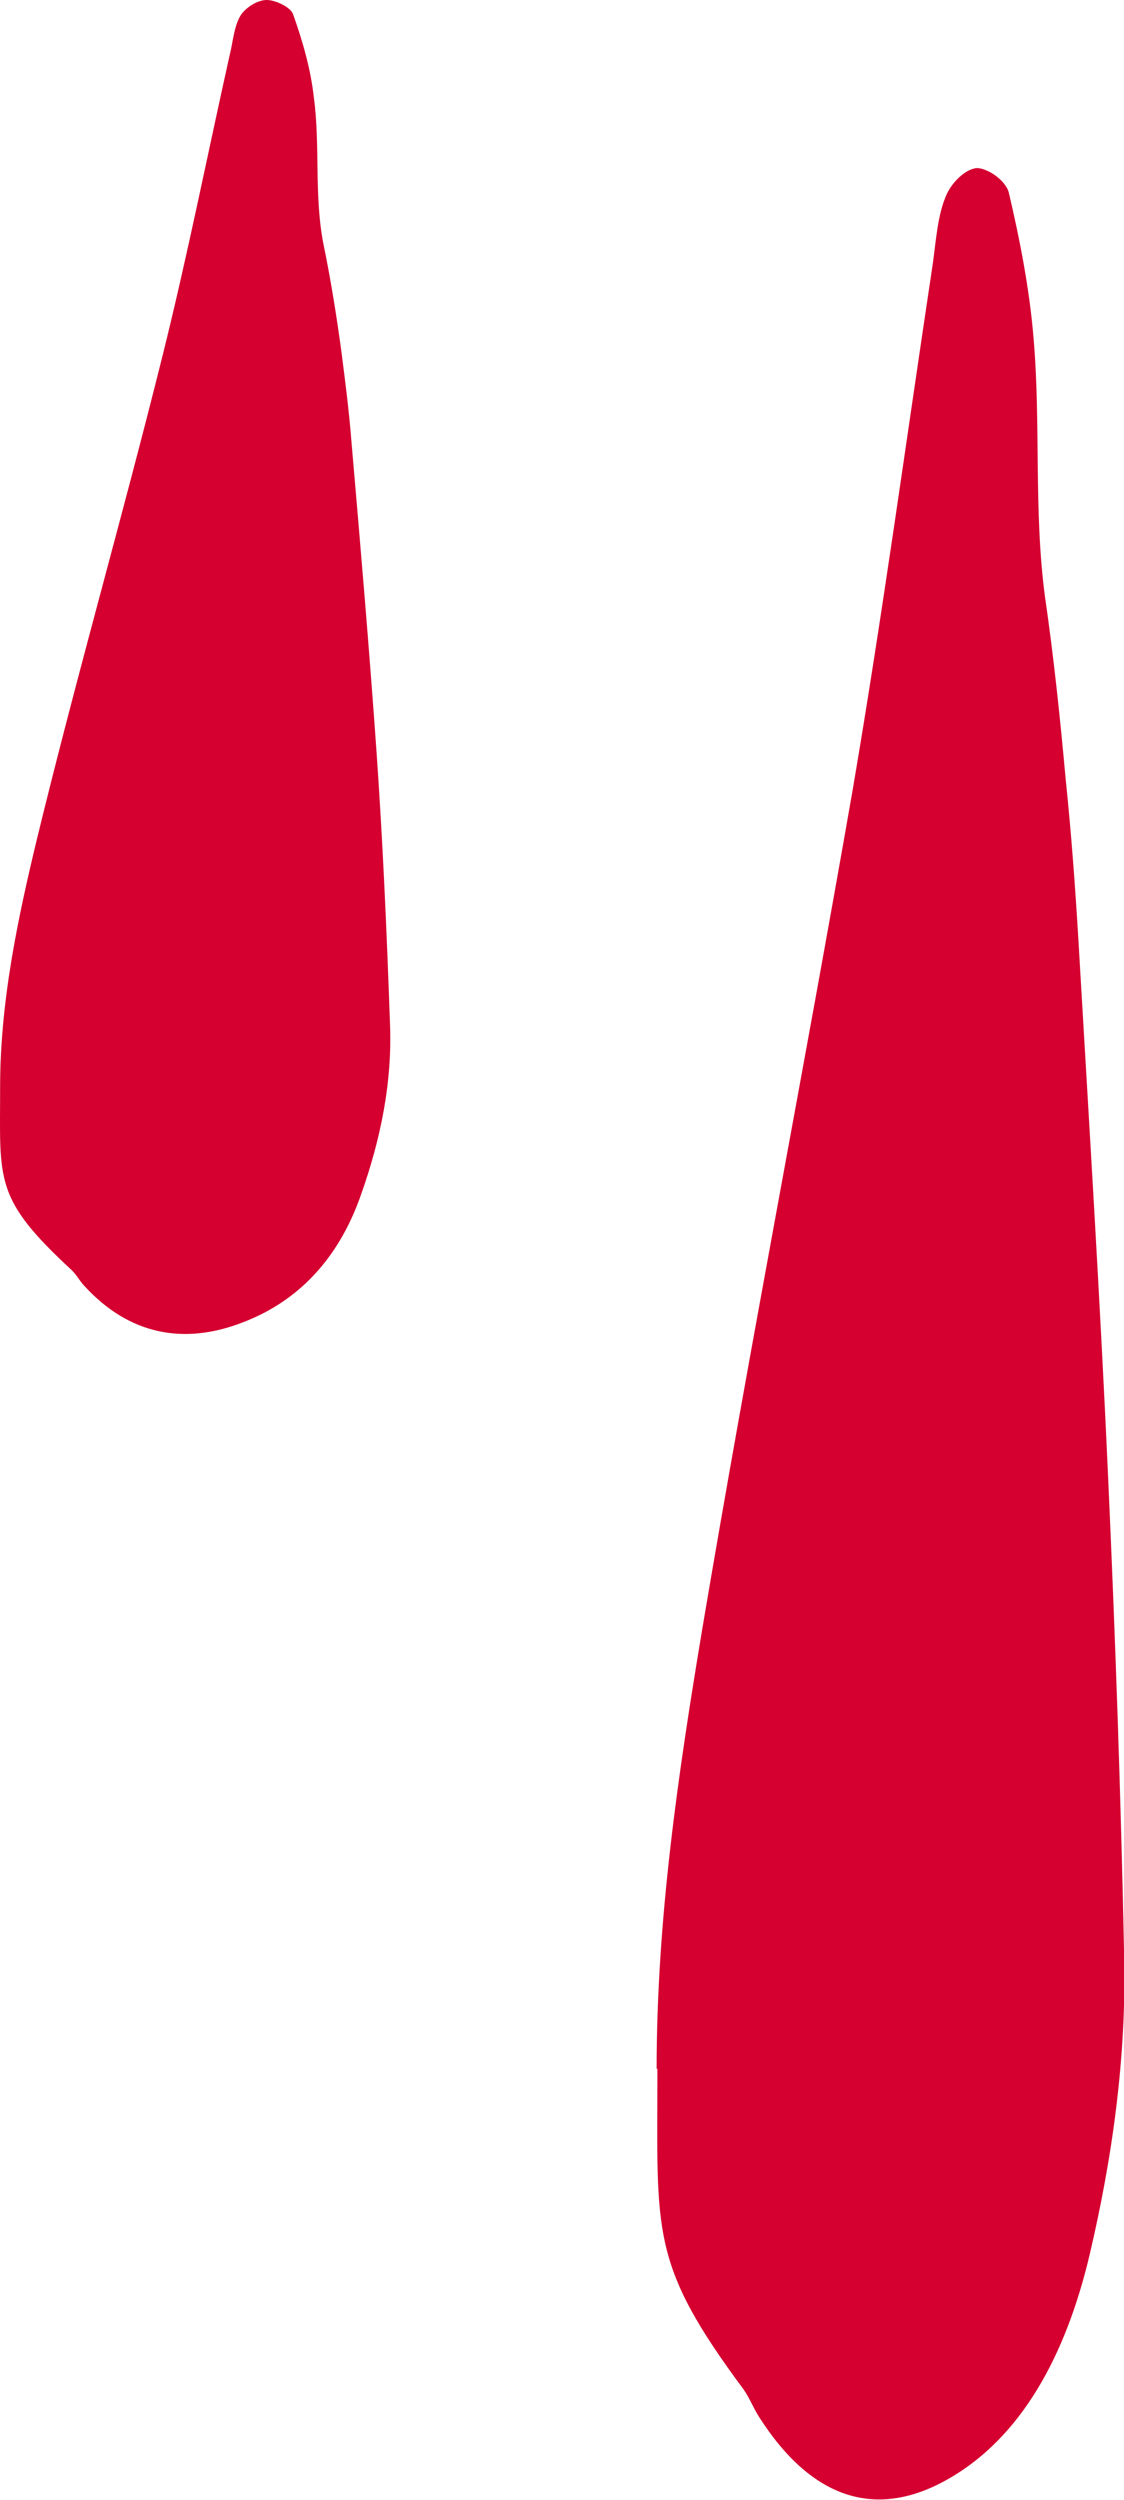
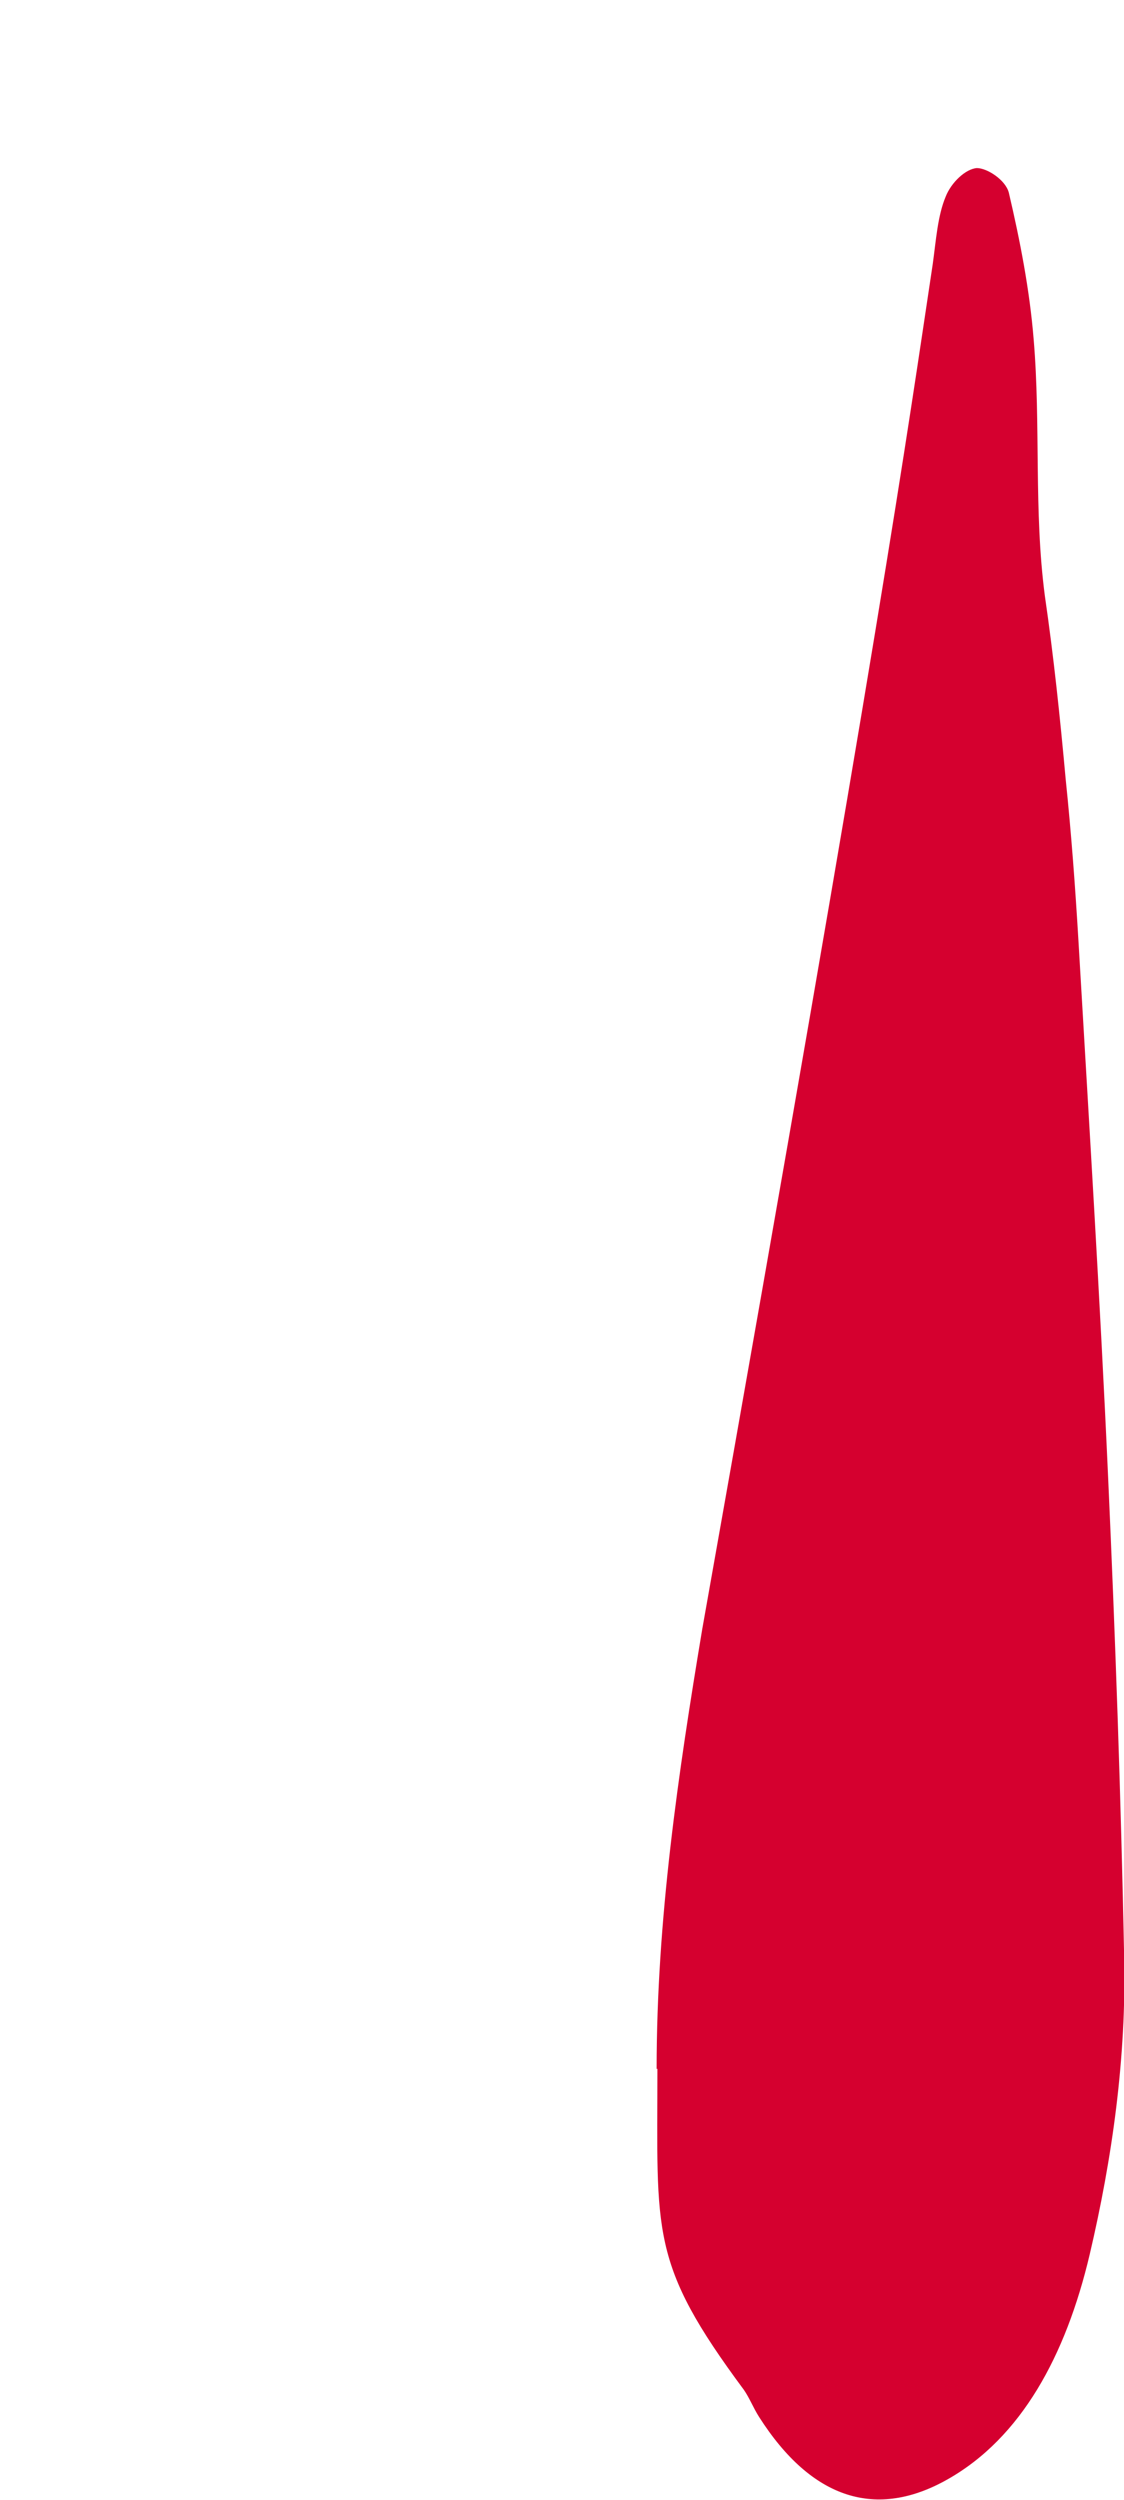
<svg xmlns="http://www.w3.org/2000/svg" width="27" height="60" viewBox="0 0 27 60" fill="none">
-   <path d="M0.003 26.099C0.003 24.034 0.426 22.046 0.907 20.057C1.849 16.195 2.945 12.39 3.907 8.528C4.503 6.138 4.984 3.709 5.522 1.3C5.599 0.994 5.618 0.65 5.772 0.382C5.888 0.191 6.176 0 6.407 0C6.618 0 6.984 0.172 7.041 0.344C7.272 0.994 7.465 1.663 7.541 2.352C7.695 3.518 7.541 4.704 7.772 5.87C7.945 6.711 8.08 7.553 8.195 8.394C8.291 9.14 8.388 9.885 8.445 10.631C8.657 13.078 8.868 15.545 9.041 17.992C9.195 20.172 9.291 22.371 9.368 24.57C9.426 25.985 9.138 27.361 8.676 28.662C8.195 30.057 7.291 31.186 5.83 31.74C4.407 32.294 3.099 32.027 2.041 30.88C1.926 30.765 1.849 30.612 1.734 30.497C-0.151 28.757 0.003 28.356 0.003 26.099Z" fill="#D5002F" />
-   <path d="M15.773 49.656C15.773 46.061 16.292 42.562 16.869 39.101C18.003 32.371 19.311 25.679 20.484 18.948C21.195 14.78 21.773 10.535 22.407 6.329C22.484 5.774 22.523 5.182 22.715 4.723C22.849 4.379 23.195 4.054 23.465 4.034C23.715 4.034 24.157 4.321 24.234 4.627C24.503 5.774 24.734 6.96 24.83 8.145C25.003 10.191 24.83 12.256 25.099 14.302C25.311 15.755 25.465 17.227 25.599 18.7C25.734 20 25.83 21.3 25.907 22.6C26.157 26.883 26.426 31.166 26.619 35.468C26.792 39.292 26.926 43.117 27.003 46.941C27.061 49.388 26.715 51.816 26.176 54.111C25.599 56.558 24.523 58.509 22.773 59.503C21.061 60.478 19.503 60 18.234 58.011C18.099 57.801 18.003 57.553 17.869 57.361C15.599 54.302 15.792 53.614 15.792 49.656" fill="#D5002F" />
+   <path d="M15.773 49.656C15.773 46.061 16.292 42.562 16.869 39.101C21.195 14.78 21.773 10.535 22.407 6.329C22.484 5.774 22.523 5.182 22.715 4.723C22.849 4.379 23.195 4.054 23.465 4.034C23.715 4.034 24.157 4.321 24.234 4.627C24.503 5.774 24.734 6.96 24.83 8.145C25.003 10.191 24.83 12.256 25.099 14.302C25.311 15.755 25.465 17.227 25.599 18.7C25.734 20 25.83 21.3 25.907 22.6C26.157 26.883 26.426 31.166 26.619 35.468C26.792 39.292 26.926 43.117 27.003 46.941C27.061 49.388 26.715 51.816 26.176 54.111C25.599 56.558 24.523 58.509 22.773 59.503C21.061 60.478 19.503 60 18.234 58.011C18.099 57.801 18.003 57.553 17.869 57.361C15.599 54.302 15.792 53.614 15.792 49.656" fill="#D5002F" />
</svg>